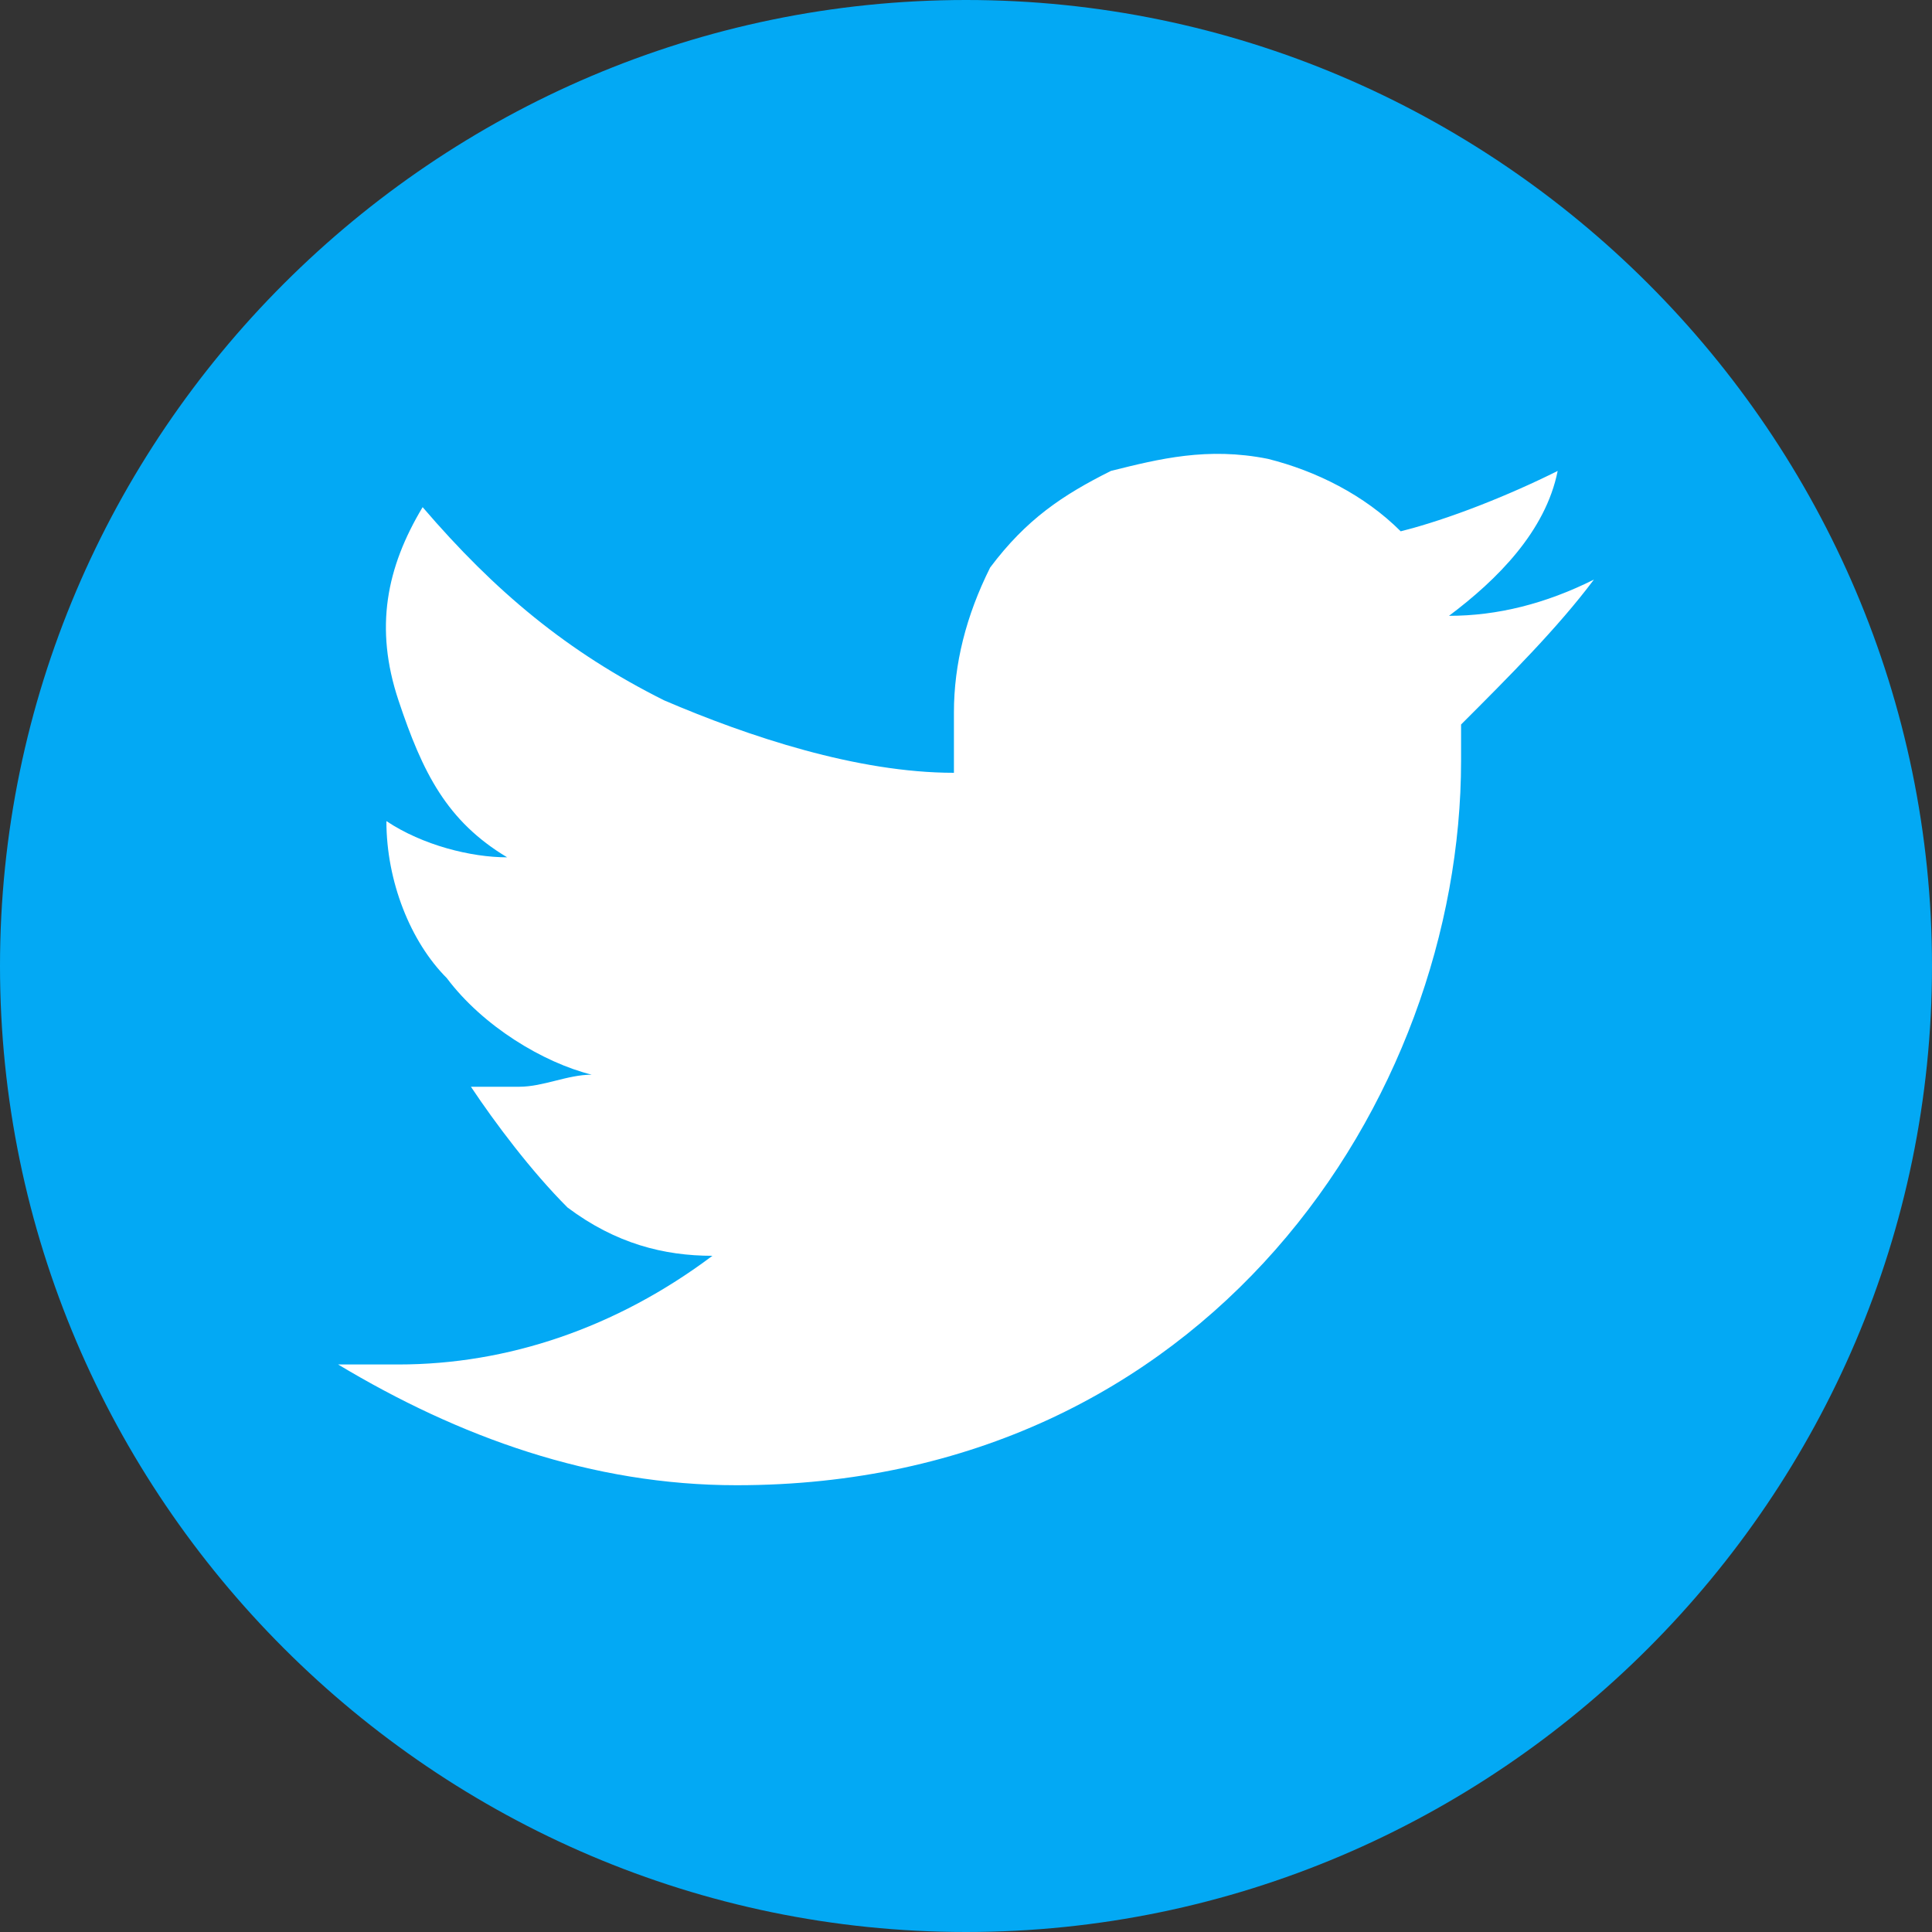
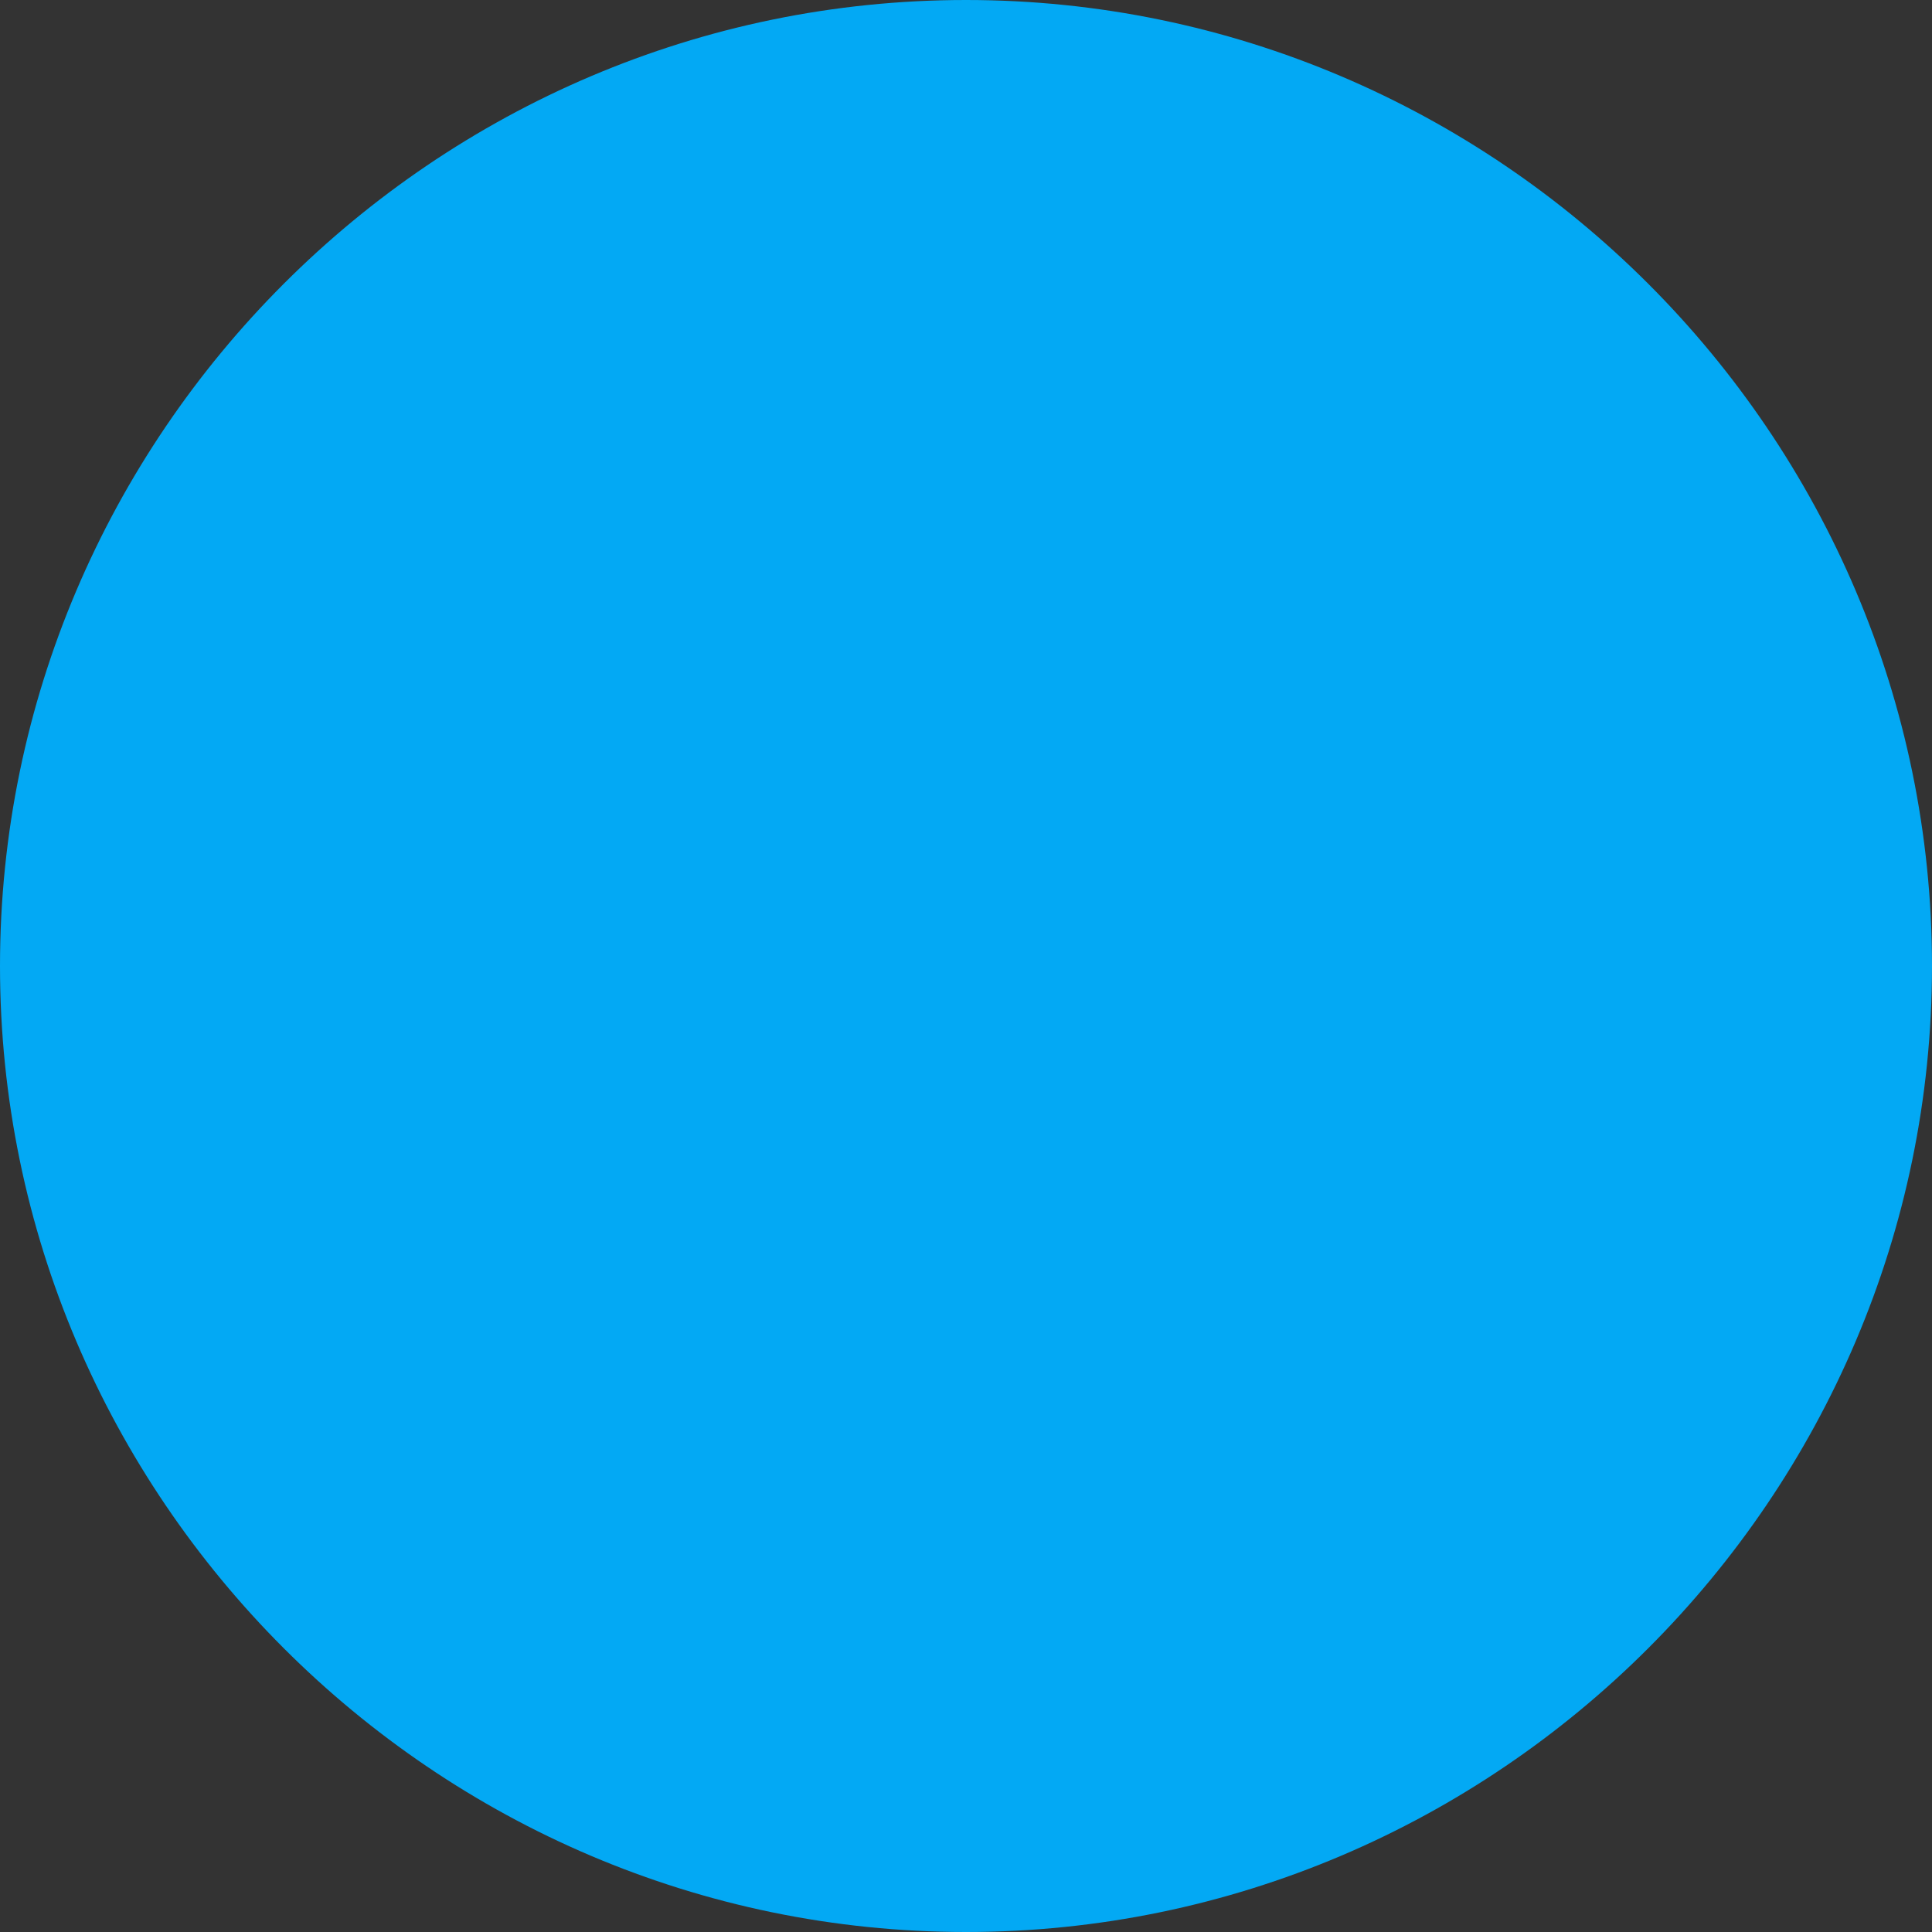
<svg xmlns="http://www.w3.org/2000/svg" xml:space="preserve" style="enable-background:new 0 0 16 16" viewBox="0 0 16 16">
  <rect x="0" y="0" width="16" height="16" fill="#333333" stroke="none" />
  <path d="M8 16c4.4 0 8-3.6 8-8s-3.6-8-8-8-8 3.6-8 8 3.6 8 8 8z" style="fill:#03a9f4" />
-   <path d="M13.2 4.8c-.4.2-.8.3-1.2.3.4-.3.8-.7.9-1.2-.4.2-.9.4-1.3.5-.3-.3-.7-.5-1.1-.6-.5-.1-.9 0-1.3.1-.4.2-.7.4-1 .8-.2.4-.3.8-.3 1.2v.5c-.8 0-1.7-.3-2.4-.6-.8-.4-1.4-.9-2-1.6-.3.5-.4 1-.2 1.6s.4 1 .9 1.3c-.3 0-.7-.1-1-.3 0 .5.2 1 .5 1.3.3.4.8.7 1.2.8-.2 0-.4.1-.6.1h-.4c.2.3.5.7.8 1 .4.3.8.4 1.2.4-.8.6-1.7.9-2.6.9h-.5c1 .6 2.1 1 3.3 1 3.9 0 6-3.2 6-6V6c.4-.4.8-.8 1.1-1.2z" style="fill:#fff" />
</svg>